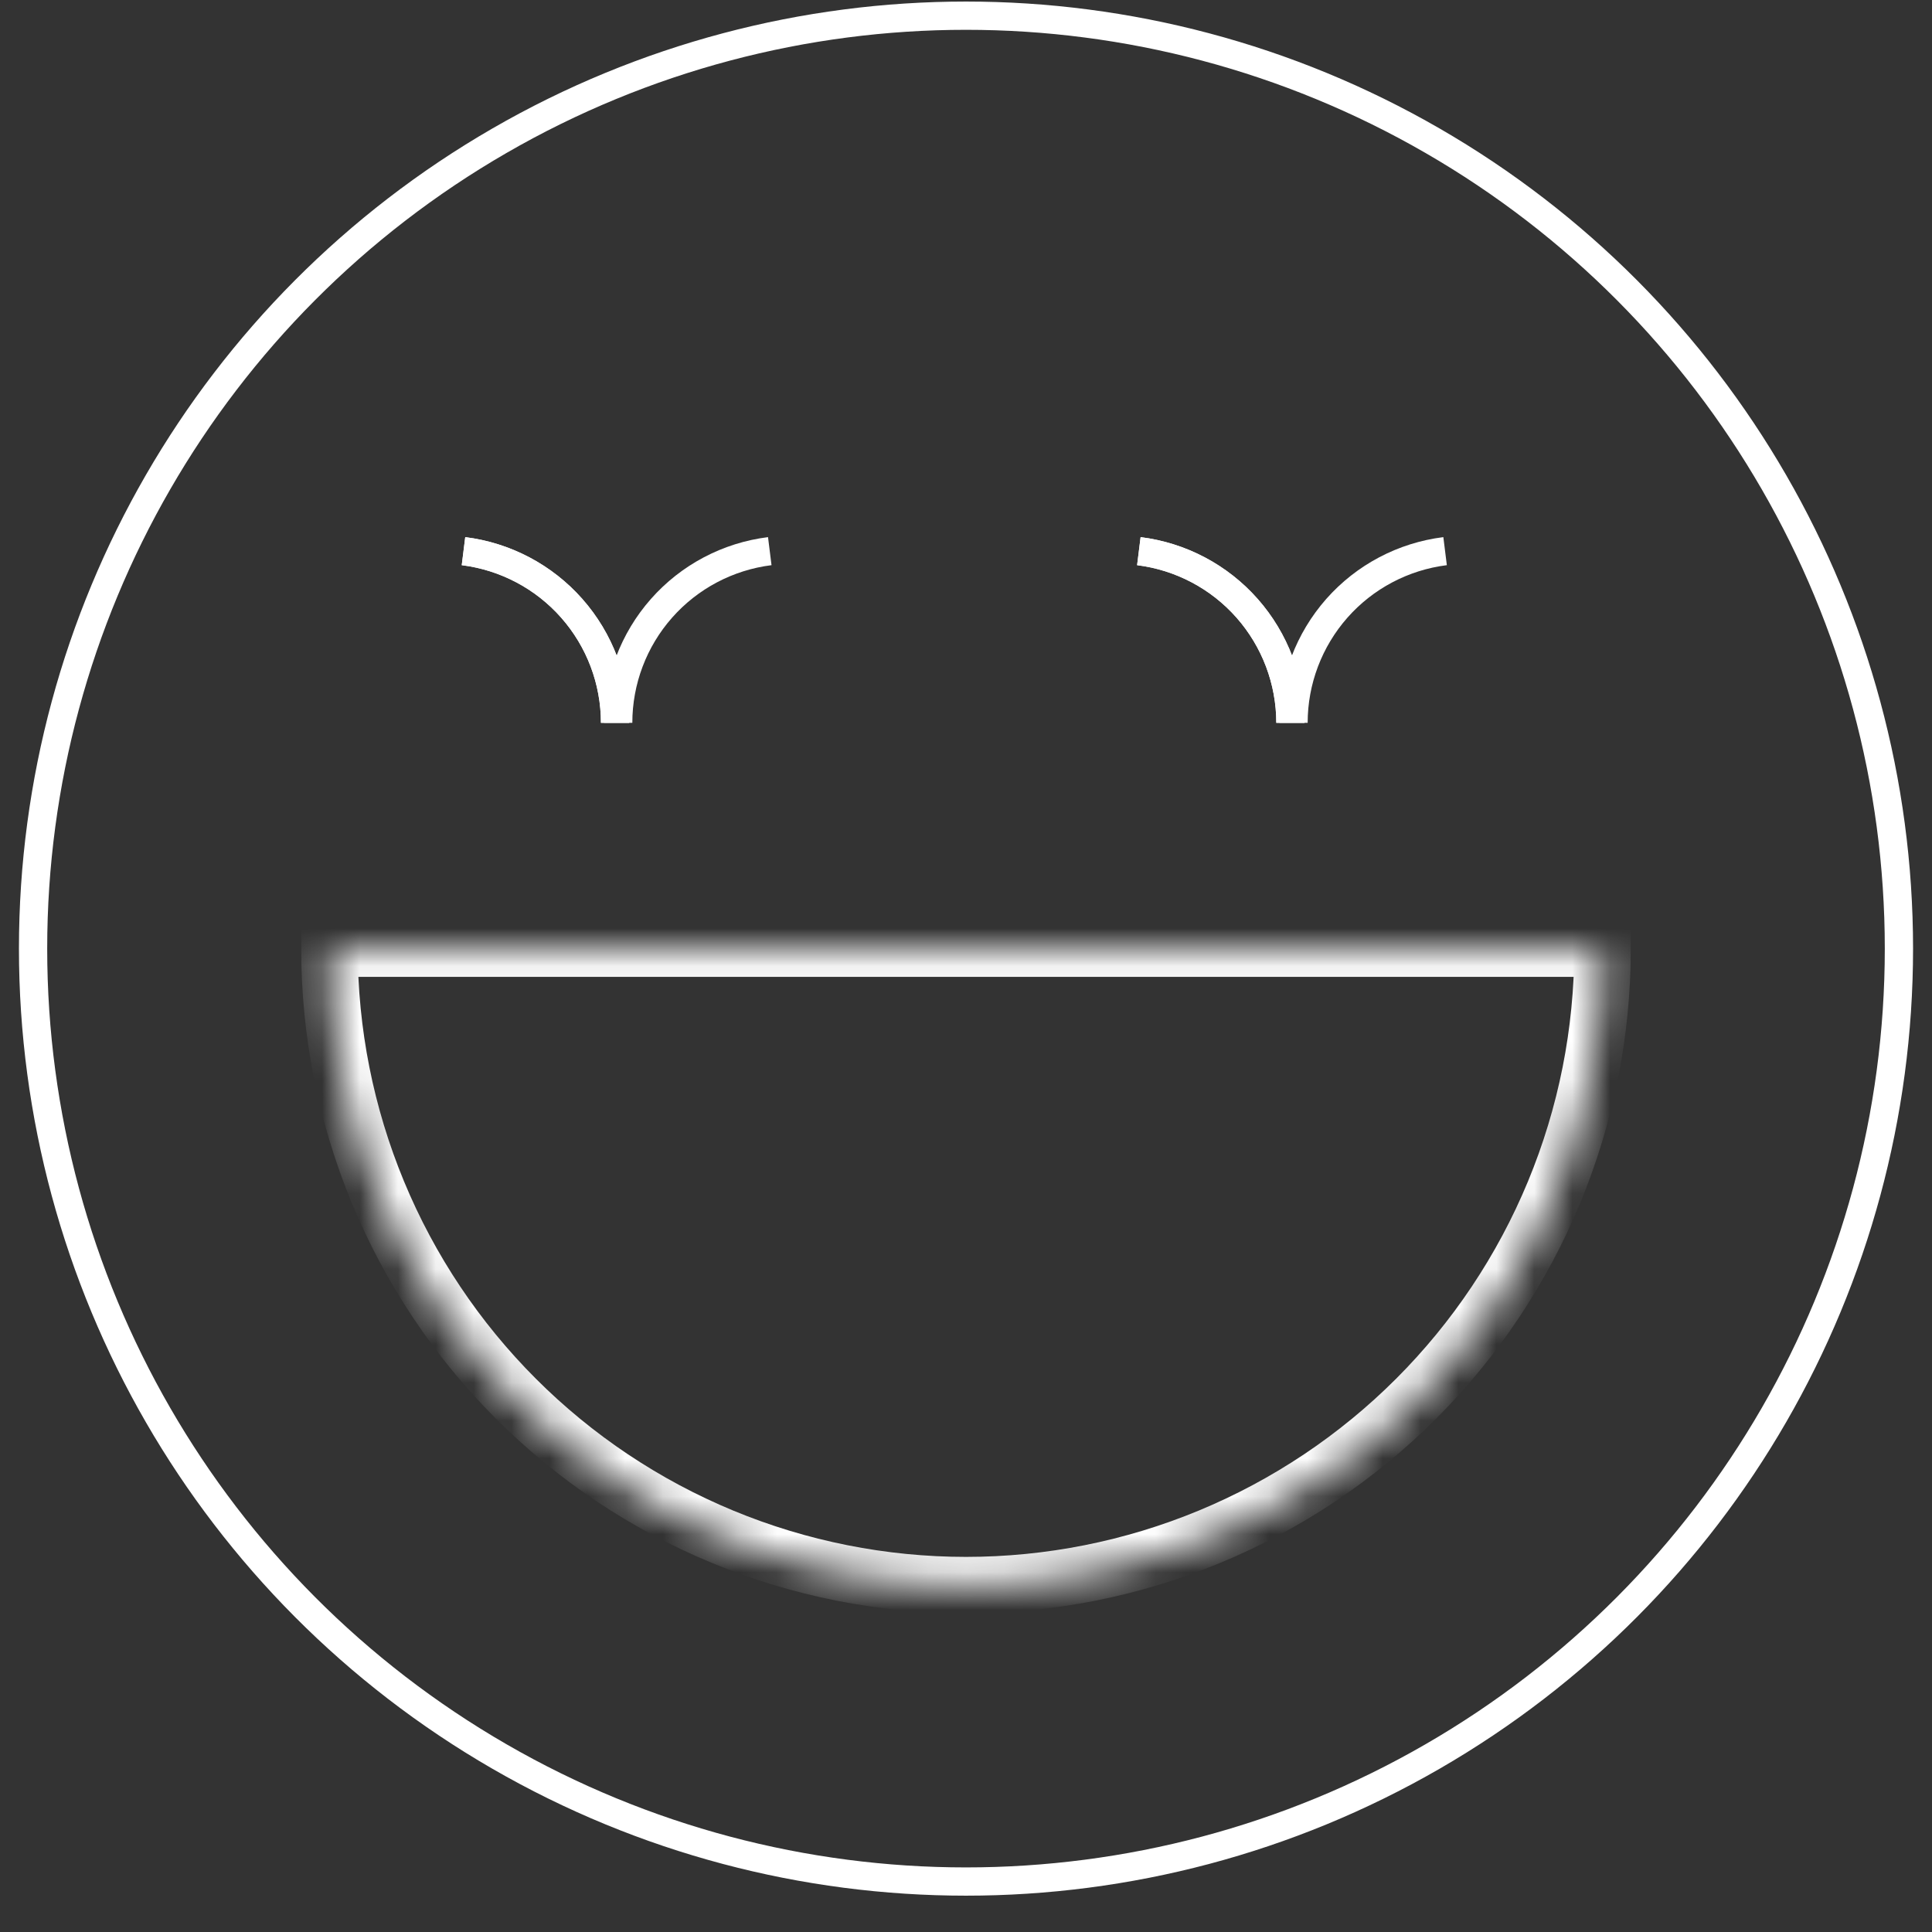
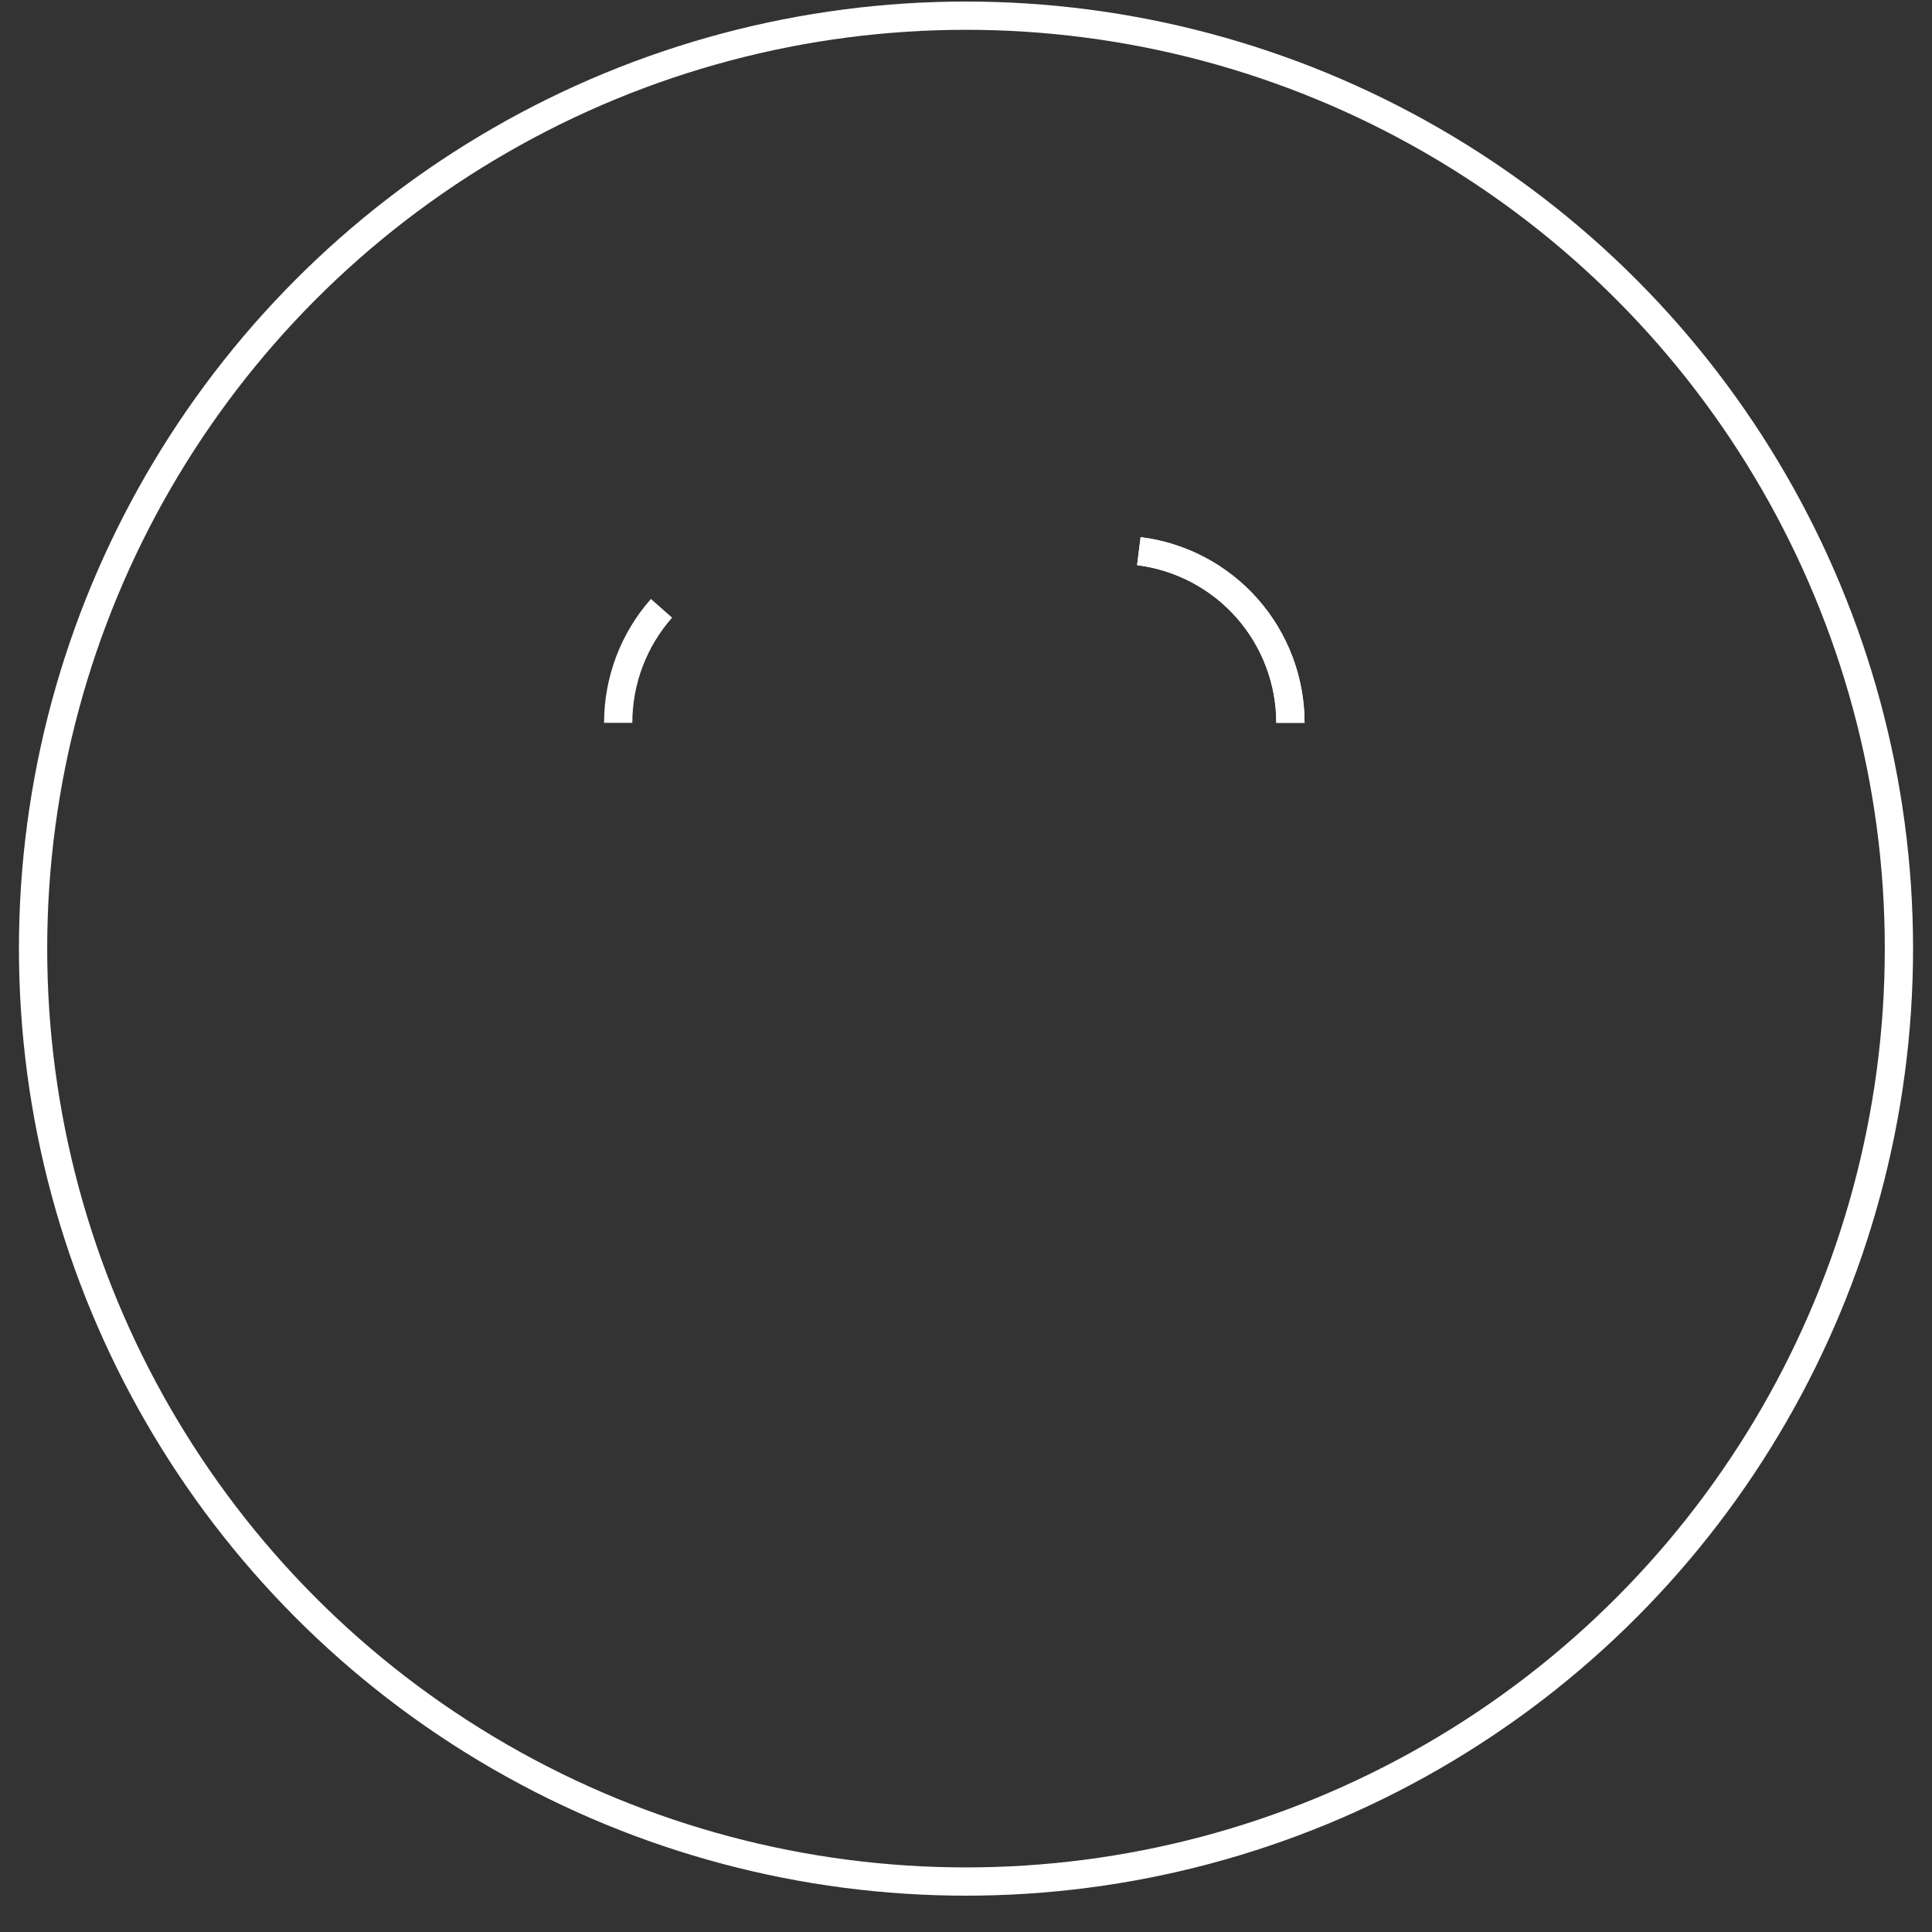
<svg xmlns="http://www.w3.org/2000/svg" width="51" height="51" viewBox="0 0 51 51" fill="none">
  <rect x="0" y="0" width="51" height="51" fill="#333333" stroke="none" />
-   <path d="M16.236 19.081C16.236 17.968 15.83 16.893 15.093 16.058C14.356 15.223 13.34 14.687 12.235 14.549" stroke="white" stroke-width="0.746" />
-   <path d="M16.236 19.081C16.236 17.968 15.83 16.893 15.093 16.058C14.356 15.223 13.34 14.687 12.235 14.549" stroke="white" stroke-width="0.746" />
-   <path d="M16.319 19.081C16.319 17.968 16.725 16.893 17.462 16.058C18.199 15.223 19.215 14.687 20.32 14.549" stroke="white" stroke-width="0.746" />
+   <path d="M16.319 19.081C16.319 17.968 16.725 16.893 17.462 16.058" stroke="white" stroke-width="0.746" />
  <path d="M34.064 19.081C34.064 17.968 33.657 16.893 32.921 16.058C32.184 15.223 31.168 14.687 30.063 14.549" stroke="white" stroke-width="0.746" />
  <path d="M34.064 19.081C34.064 17.968 33.657 16.893 32.921 16.058C32.184 15.223 31.168 14.687 30.063 14.549" stroke="white" stroke-width="0.746" />
-   <path d="M34.146 19.081C34.146 17.968 34.553 16.893 35.289 16.058C36.026 15.223 37.042 14.687 38.147 14.549" stroke="white" stroke-width="0.746" />
  <circle cx="25.5" cy="25.041" r="24.627" stroke="white" stroke-width="0.746" />
  <mask id="path-8-inside-1_25_4758" fill="white">
-     <path d="M42.303 25.041C42.303 27.247 41.869 29.432 41.024 31.471C40.18 33.51 38.942 35.362 37.382 36.922C35.821 38.483 33.969 39.72 31.93 40.565C29.892 41.409 27.707 41.844 25.5 41.844C23.293 41.844 21.108 41.409 19.07 40.565C17.031 39.72 15.179 38.483 13.618 36.922C12.058 35.362 10.82 33.51 9.976 31.471C9.131 29.432 8.697 27.247 8.697 25.041L25.5 25.041H42.303Z" />
-   </mask>
+     </mask>
  <path d="M42.303 25.041C42.303 27.247 41.869 29.432 41.024 31.471C40.18 33.51 38.942 35.362 37.382 36.922C35.821 38.483 33.969 39.72 31.93 40.565C29.892 41.409 27.707 41.844 25.5 41.844C23.293 41.844 21.108 41.409 19.07 40.565C17.031 39.72 15.179 38.483 13.618 36.922C12.058 35.362 10.82 33.51 9.976 31.471C9.131 29.432 8.697 27.247 8.697 25.041L25.5 25.041H42.303Z" stroke="white" stroke-width="1.492" mask="url(#path-8-inside-1_25_4758)" />
</svg>